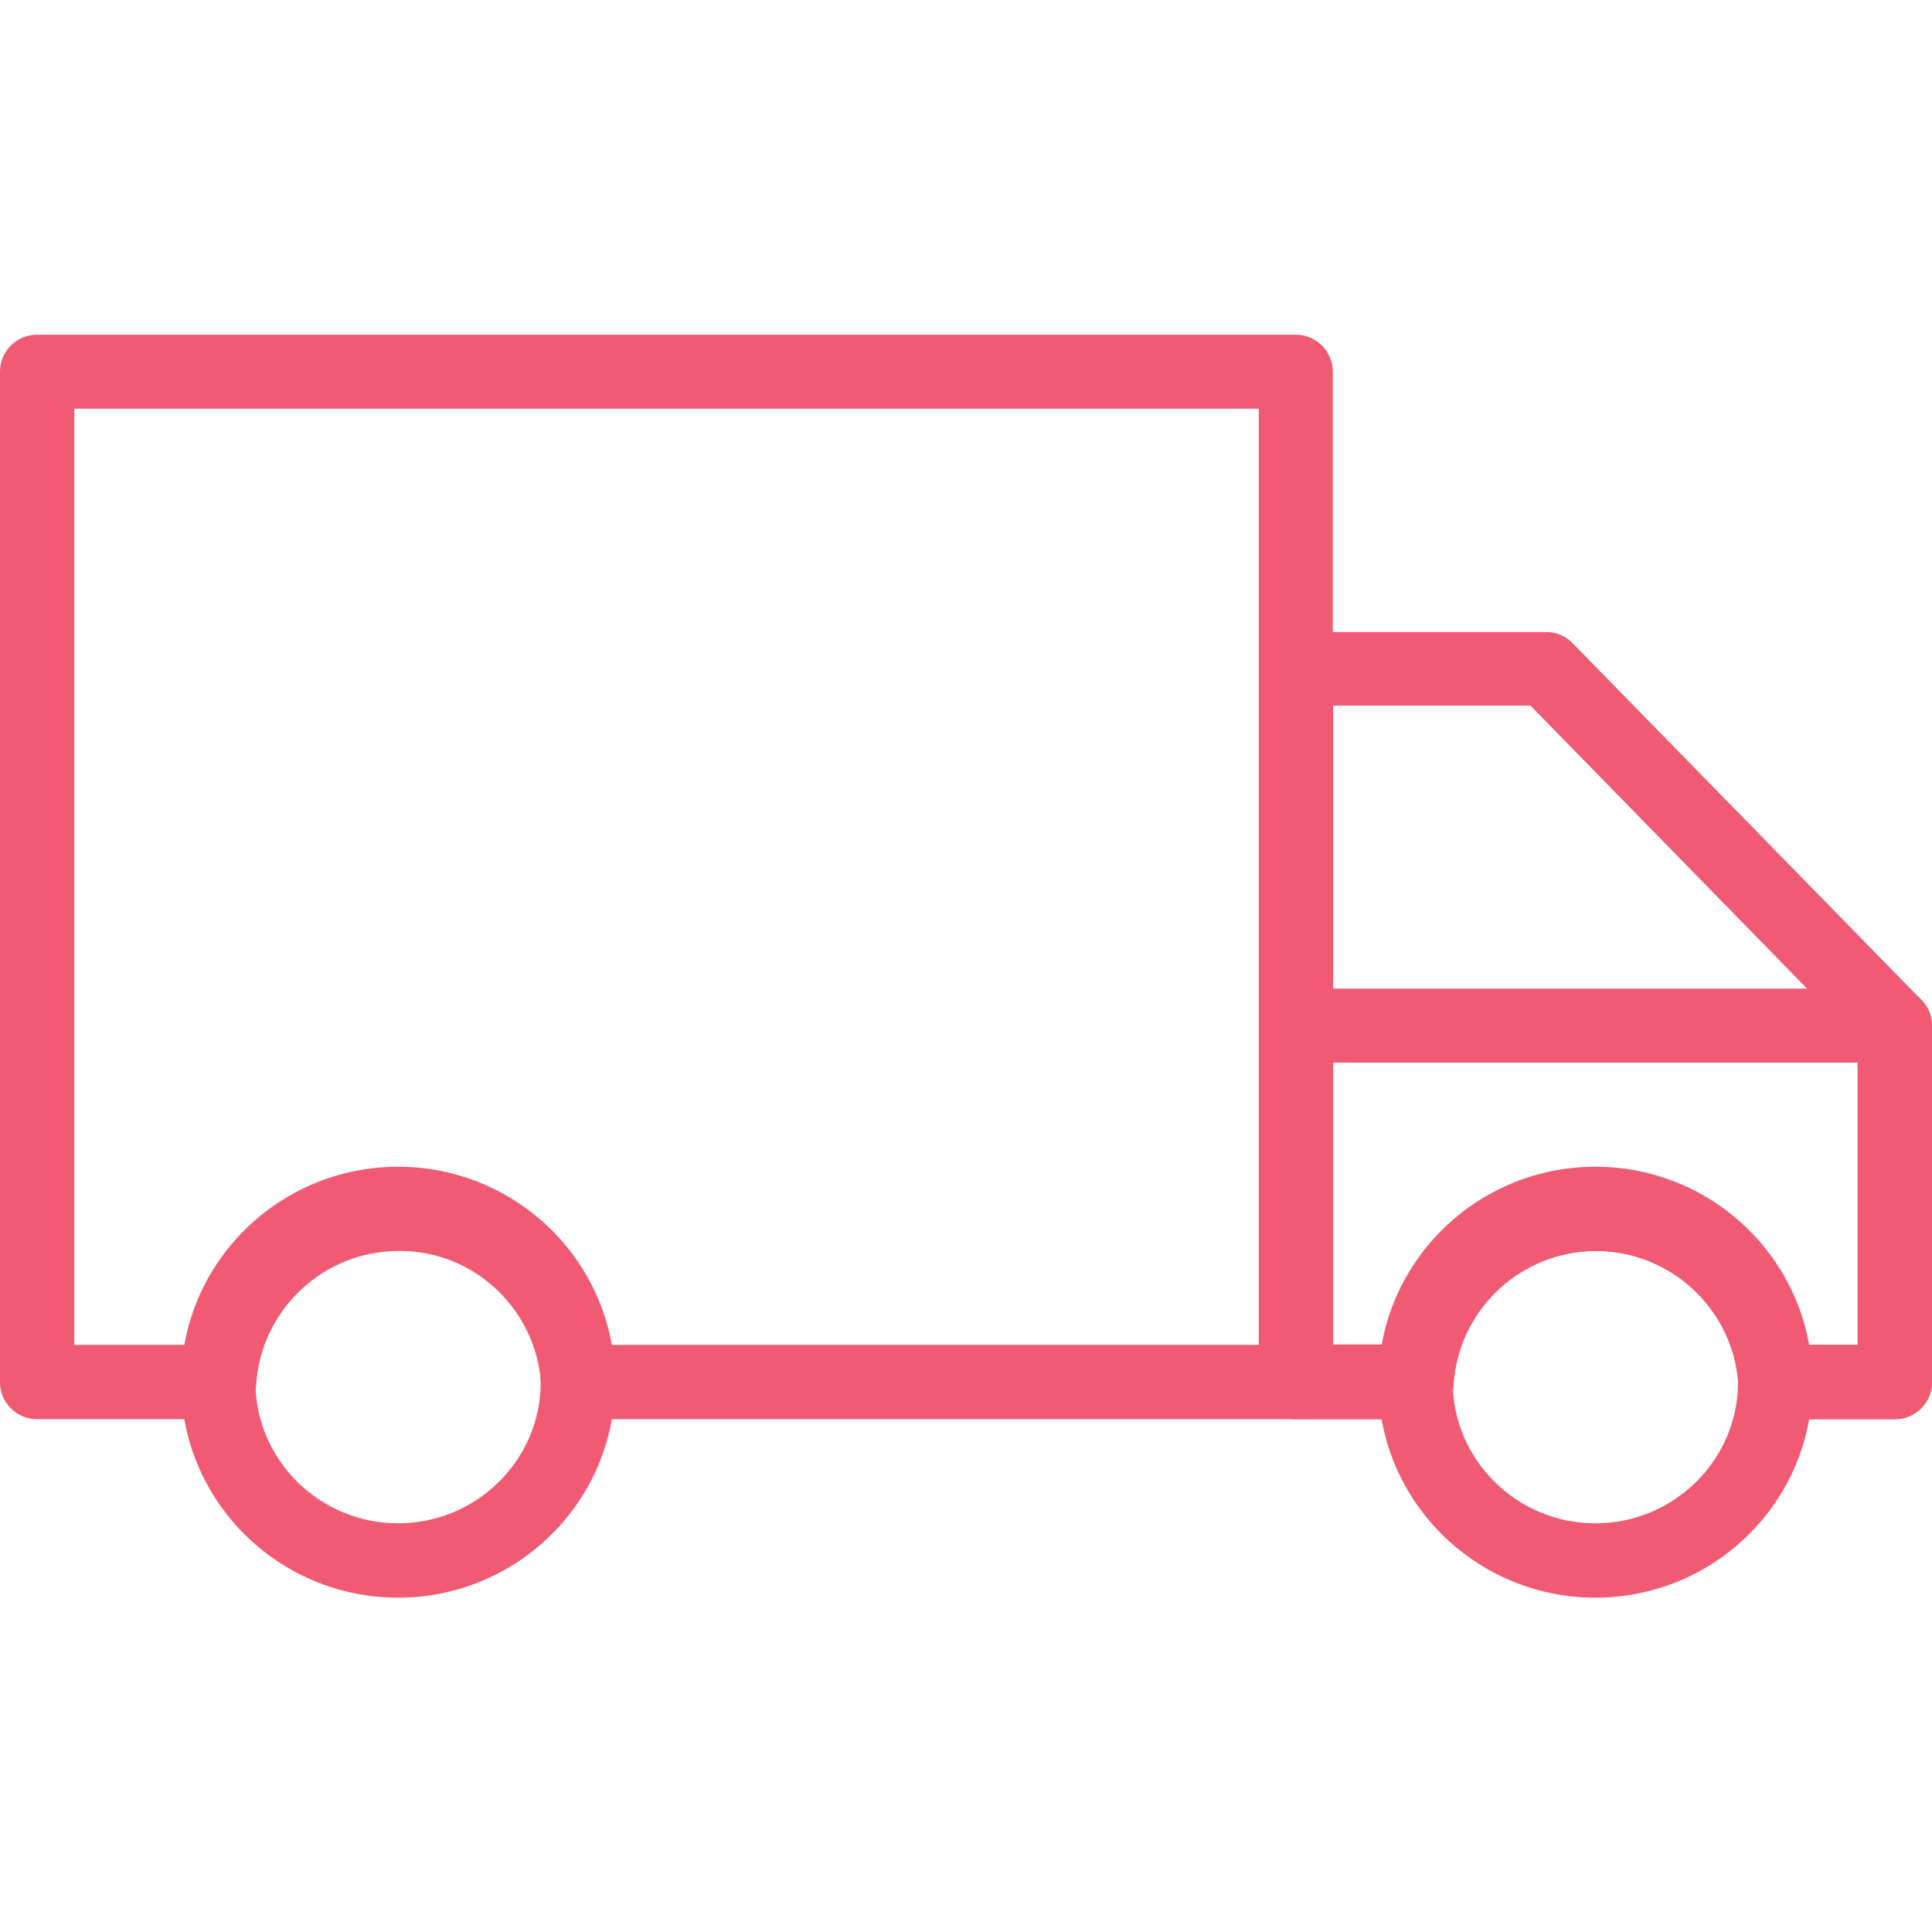
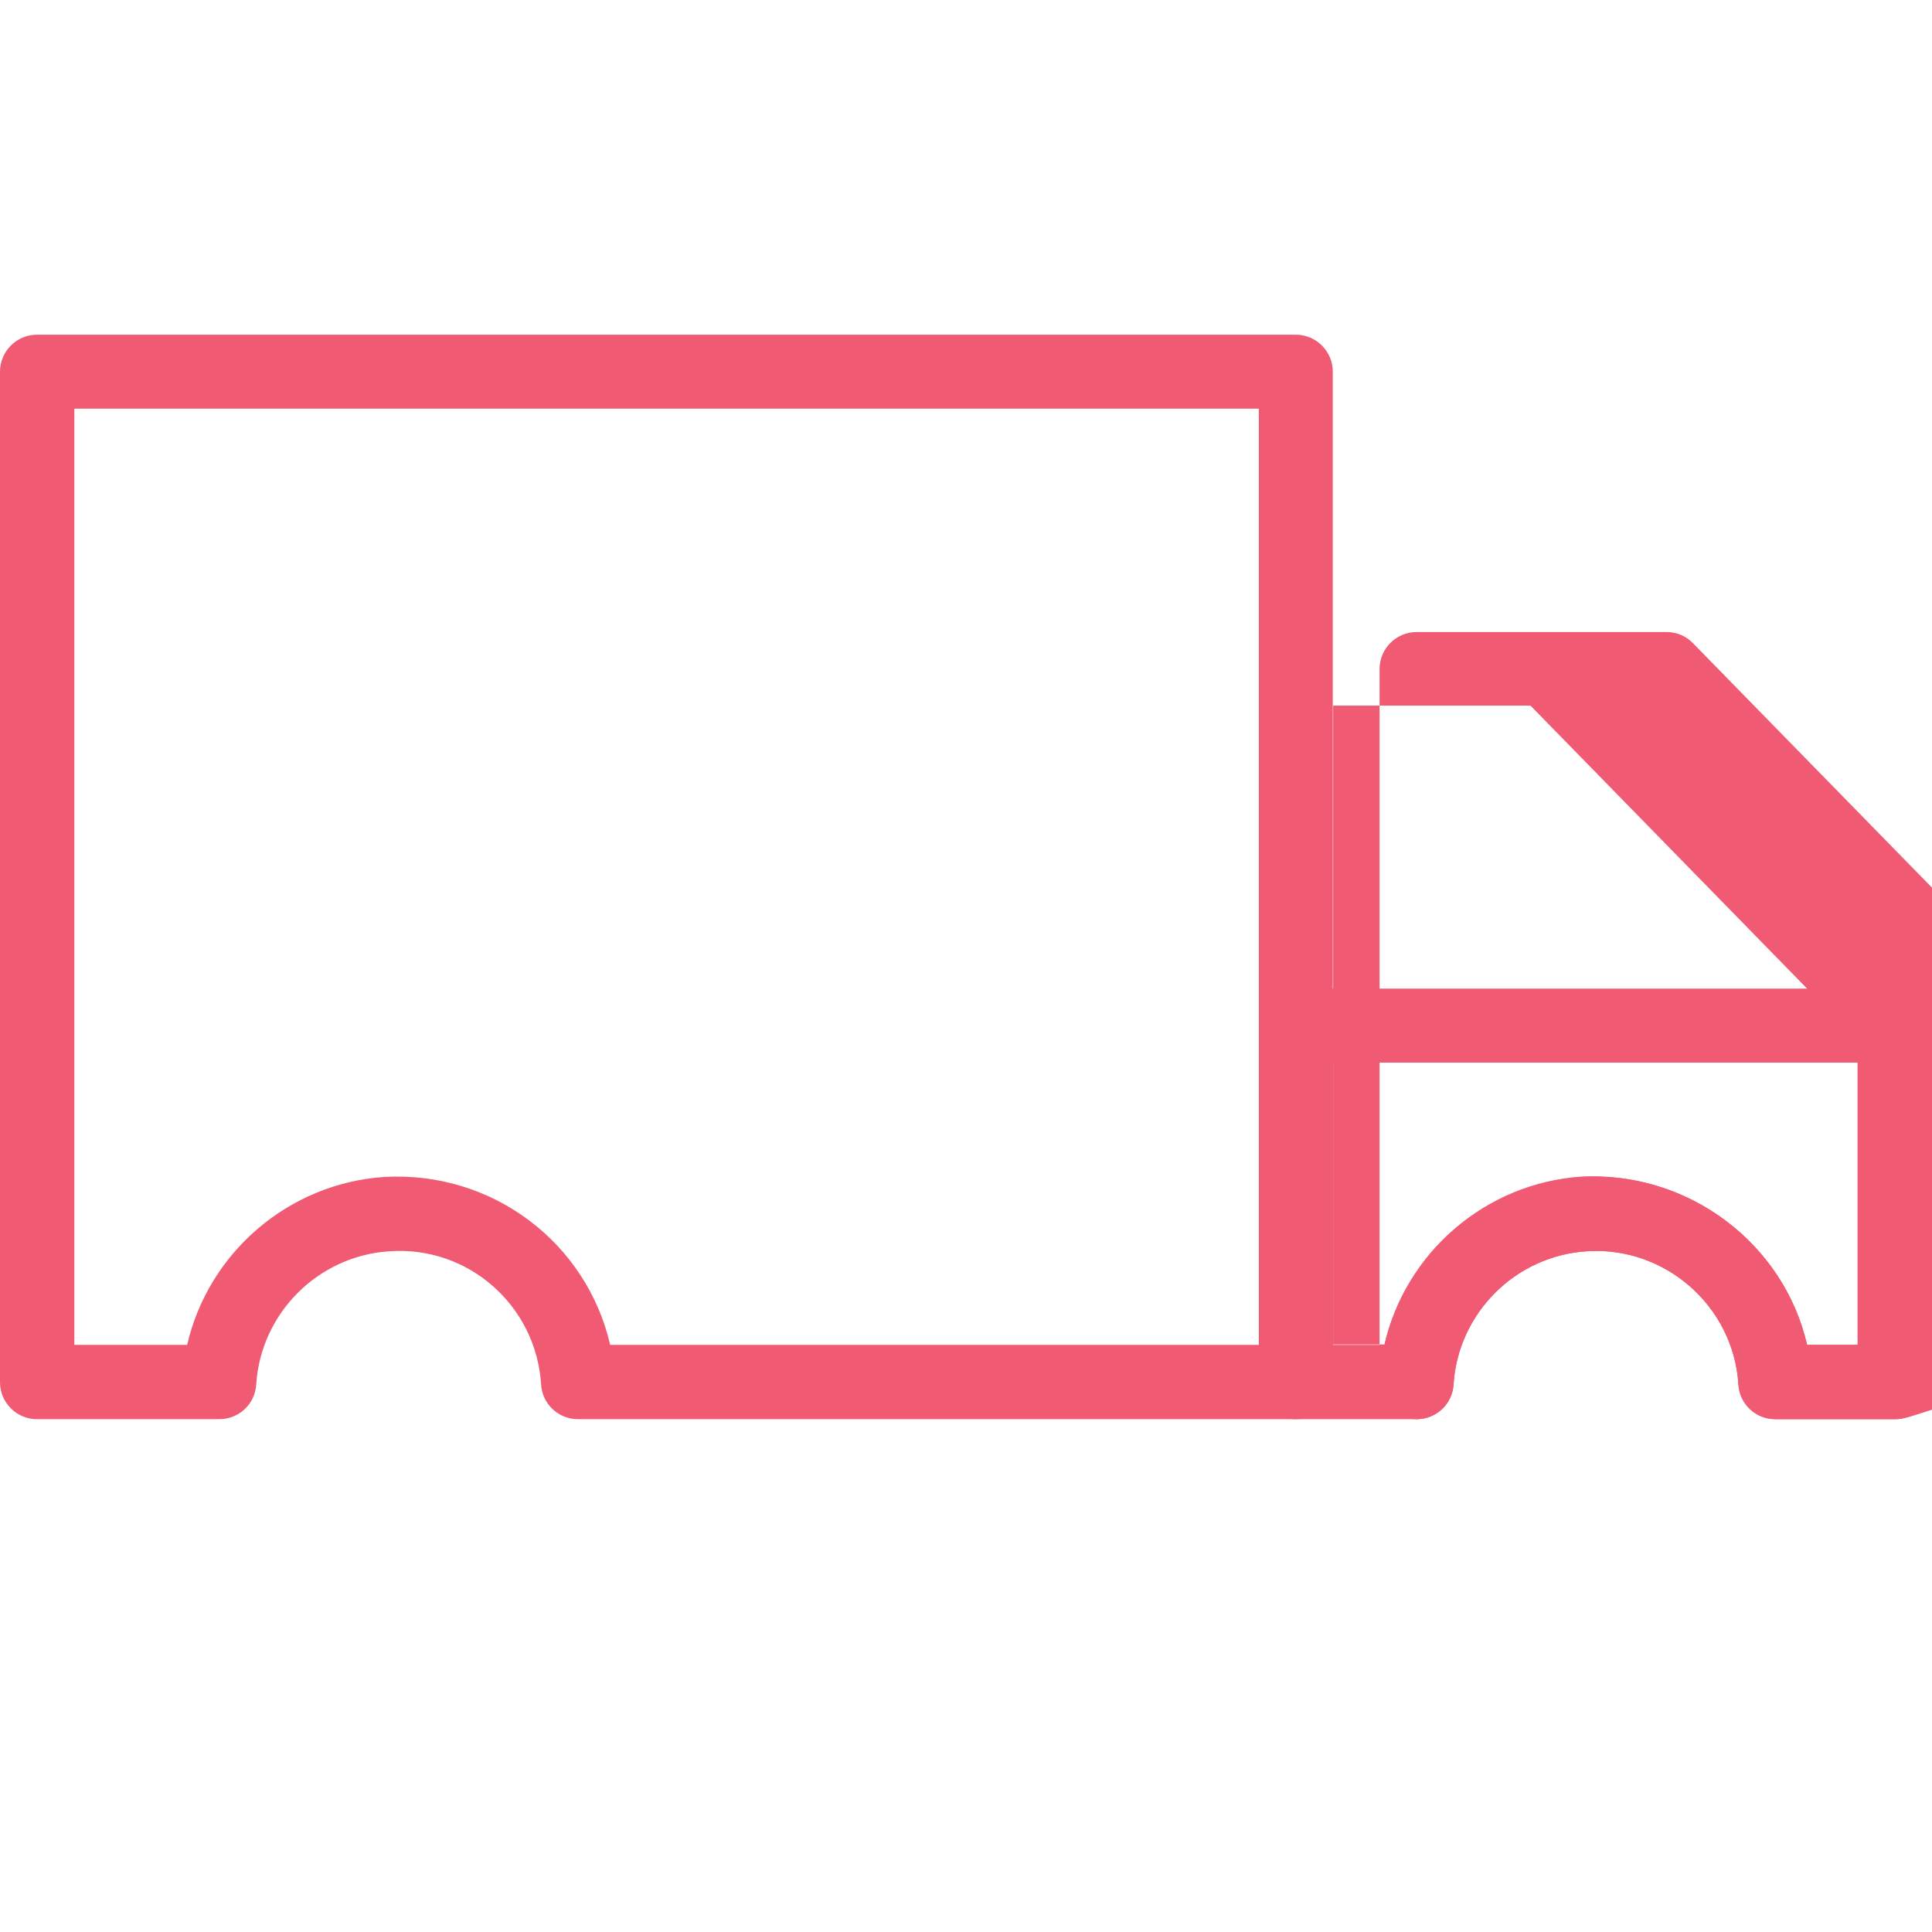
<svg xmlns="http://www.w3.org/2000/svg" version="1.1" id="Layer_3" x="0px" y="0px" width="512px" height="512px" viewBox="0 0 512 512" style="enable-background:new 0 0 512 512;" xml:space="preserve">
  <style type="text/css">
	.st0{fill:#F05A72;}
</style>
  <g>
    <g>
      <path class="st0" d="M343.4,376.1H153.2c-5.2,0-9.5-4-9.8-9.2c-1.3-20.8-19.2-36.8-40.2-35.3c-18.9,1.2-34.1,16.4-35.3,35.3    c-0.3,5.2-4.6,9.2-9.8,9.2H9.8c-5.4,0-9.8-4.4-9.8-9.8V98.5c0-5.4,4.4-9.8,9.8-9.8h333.6c5.4,0,9.8,4.4,9.8,9.8v267.8    C353.3,371.7,348.9,376.1,343.4,376.1z M161.7,356.4h171.9V108.3H19.7v248.1h29.9c5.6-24.3,26.7-42.8,52.3-44.5    C130.7,310.3,155.5,329.5,161.7,356.4z" />
    </g>
    <g>
-       <path class="st0" d="M502.2,376.1h-31.7c-5.2,0-9.5-4-9.8-9.2c-1.3-20.8-19.5-36.7-40.2-35.3c-18.9,1.2-34.1,16.4-35.3,35.3    c-0.3,5.2-4.6,9.2-9.8,9.2h-31.9c-5.4,0-9.8-4.4-9.8-9.8v-189c0-5.4,4.4-9.8,9.8-9.8h66.3c2.7,0,5.2,1.1,7,3l92.4,94.5    c1.8,1.8,2.8,4.3,2.8,6.9v94.5C512,371.7,507.6,376.1,502.2,376.1z M478.9,356.4h13.4v-80.7L405.6,187h-52.3v169.3h13.6    c5.6-24.3,26.7-42.8,52.3-44.5C447.5,310.4,472.7,329.5,478.9,356.4z" />
+       <path class="st0" d="M502.2,376.1h-31.7c-5.2,0-9.5-4-9.8-9.2c-1.3-20.8-19.5-36.7-40.2-35.3c-18.9,1.2-34.1,16.4-35.3,35.3    c-0.3,5.2-4.6,9.2-9.8,9.2c-5.4,0-9.8-4.4-9.8-9.8v-189c0-5.4,4.4-9.8,9.8-9.8h66.3c2.7,0,5.2,1.1,7,3l92.4,94.5    c1.8,1.8,2.8,4.3,2.8,6.9v94.5C512,371.7,507.6,376.1,502.2,376.1z M478.9,356.4h13.4v-80.7L405.6,187h-52.3v169.3h13.6    c5.6-24.3,26.7-42.8,52.3-44.5C447.5,310.4,472.7,329.5,478.9,356.4z" />
    </g>
    <g>
      <path class="st0" d="M502.2,376.1h-31.7c-5.2,0-9.5-4-9.8-9.2c-1.3-20.8-19.5-36.7-40.2-35.3c-18.9,1.2-34.1,16.4-35.3,35.3    c-0.3,5.2-4.6,9.2-9.8,9.2h-31.9c-5.4,0-9.8-4.4-9.8-9.8v-94.5c0-5.4,4.4-9.8,9.8-9.8h158.7c5.4,0,9.8,4.4,9.8,9.8v94.5    C512,371.7,507.6,376.1,502.2,376.1z M478.9,356.4h13.4v-74.8h-139v74.8h13.6c5.6-24.3,26.7-42.8,52.3-44.5    C447.5,310.4,472.7,329.5,478.9,356.4z" />
    </g>
    <g>
-       <path class="st0" d="M105.5,423.4c-31.7,0-57.5-25.6-57.5-57.1s25.8-57.1,57.5-57.1s57.5,25.6,57.5,57.1S137.2,423.4,105.5,423.4z     M105.5,328.9c-20.8,0-37.8,16.8-37.8,37.4s17,37.4,37.8,37.4s37.8-16.8,37.8-37.4C143.4,345.7,126.4,328.9,105.5,328.9z" />
-     </g>
+       </g>
    <g>
-       <path class="st0" d="M422.8,423.4c-31.7,0-57.5-25.6-57.5-57.1s25.8-57.1,57.5-57.1s57.5,25.6,57.5,57.1S454.5,423.4,422.8,423.4z     M422.8,328.9c-20.8,0-37.8,16.8-37.8,37.4s17,37.4,37.8,37.4s37.8-16.8,37.8-37.4C460.6,345.7,443.6,328.9,422.8,328.9z" />
-     </g>
+       </g>
  </g>
</svg>